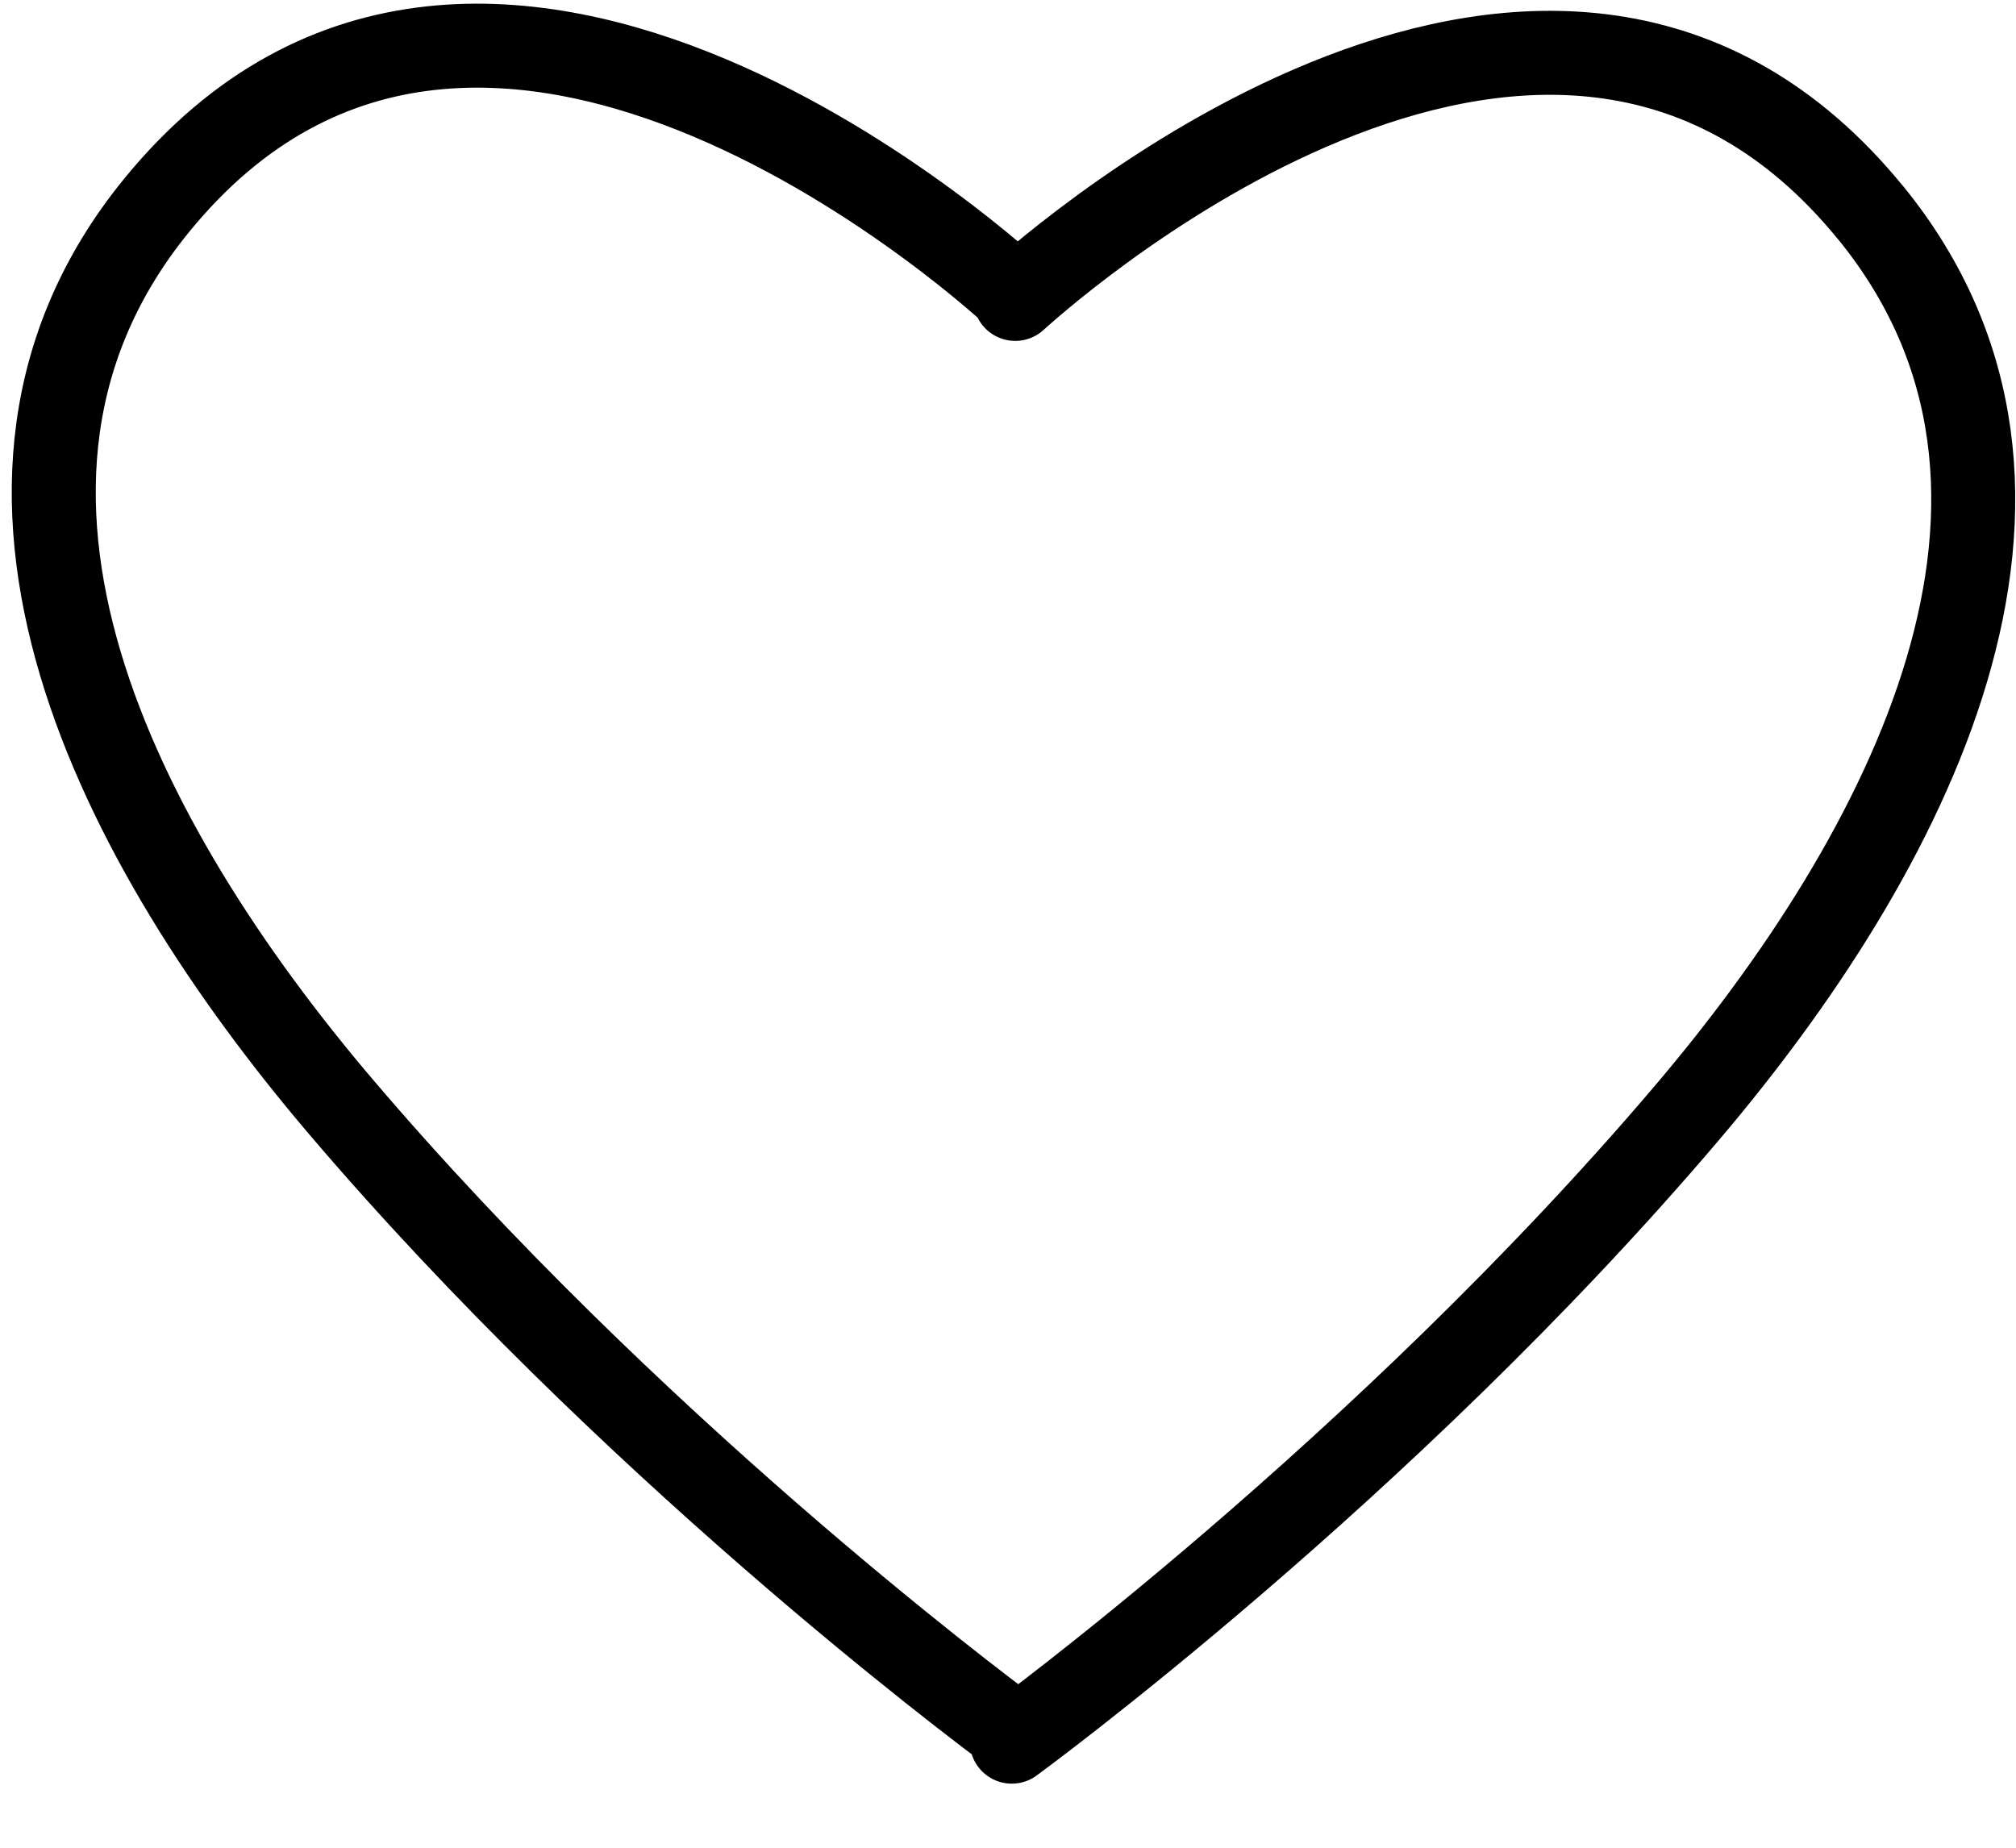
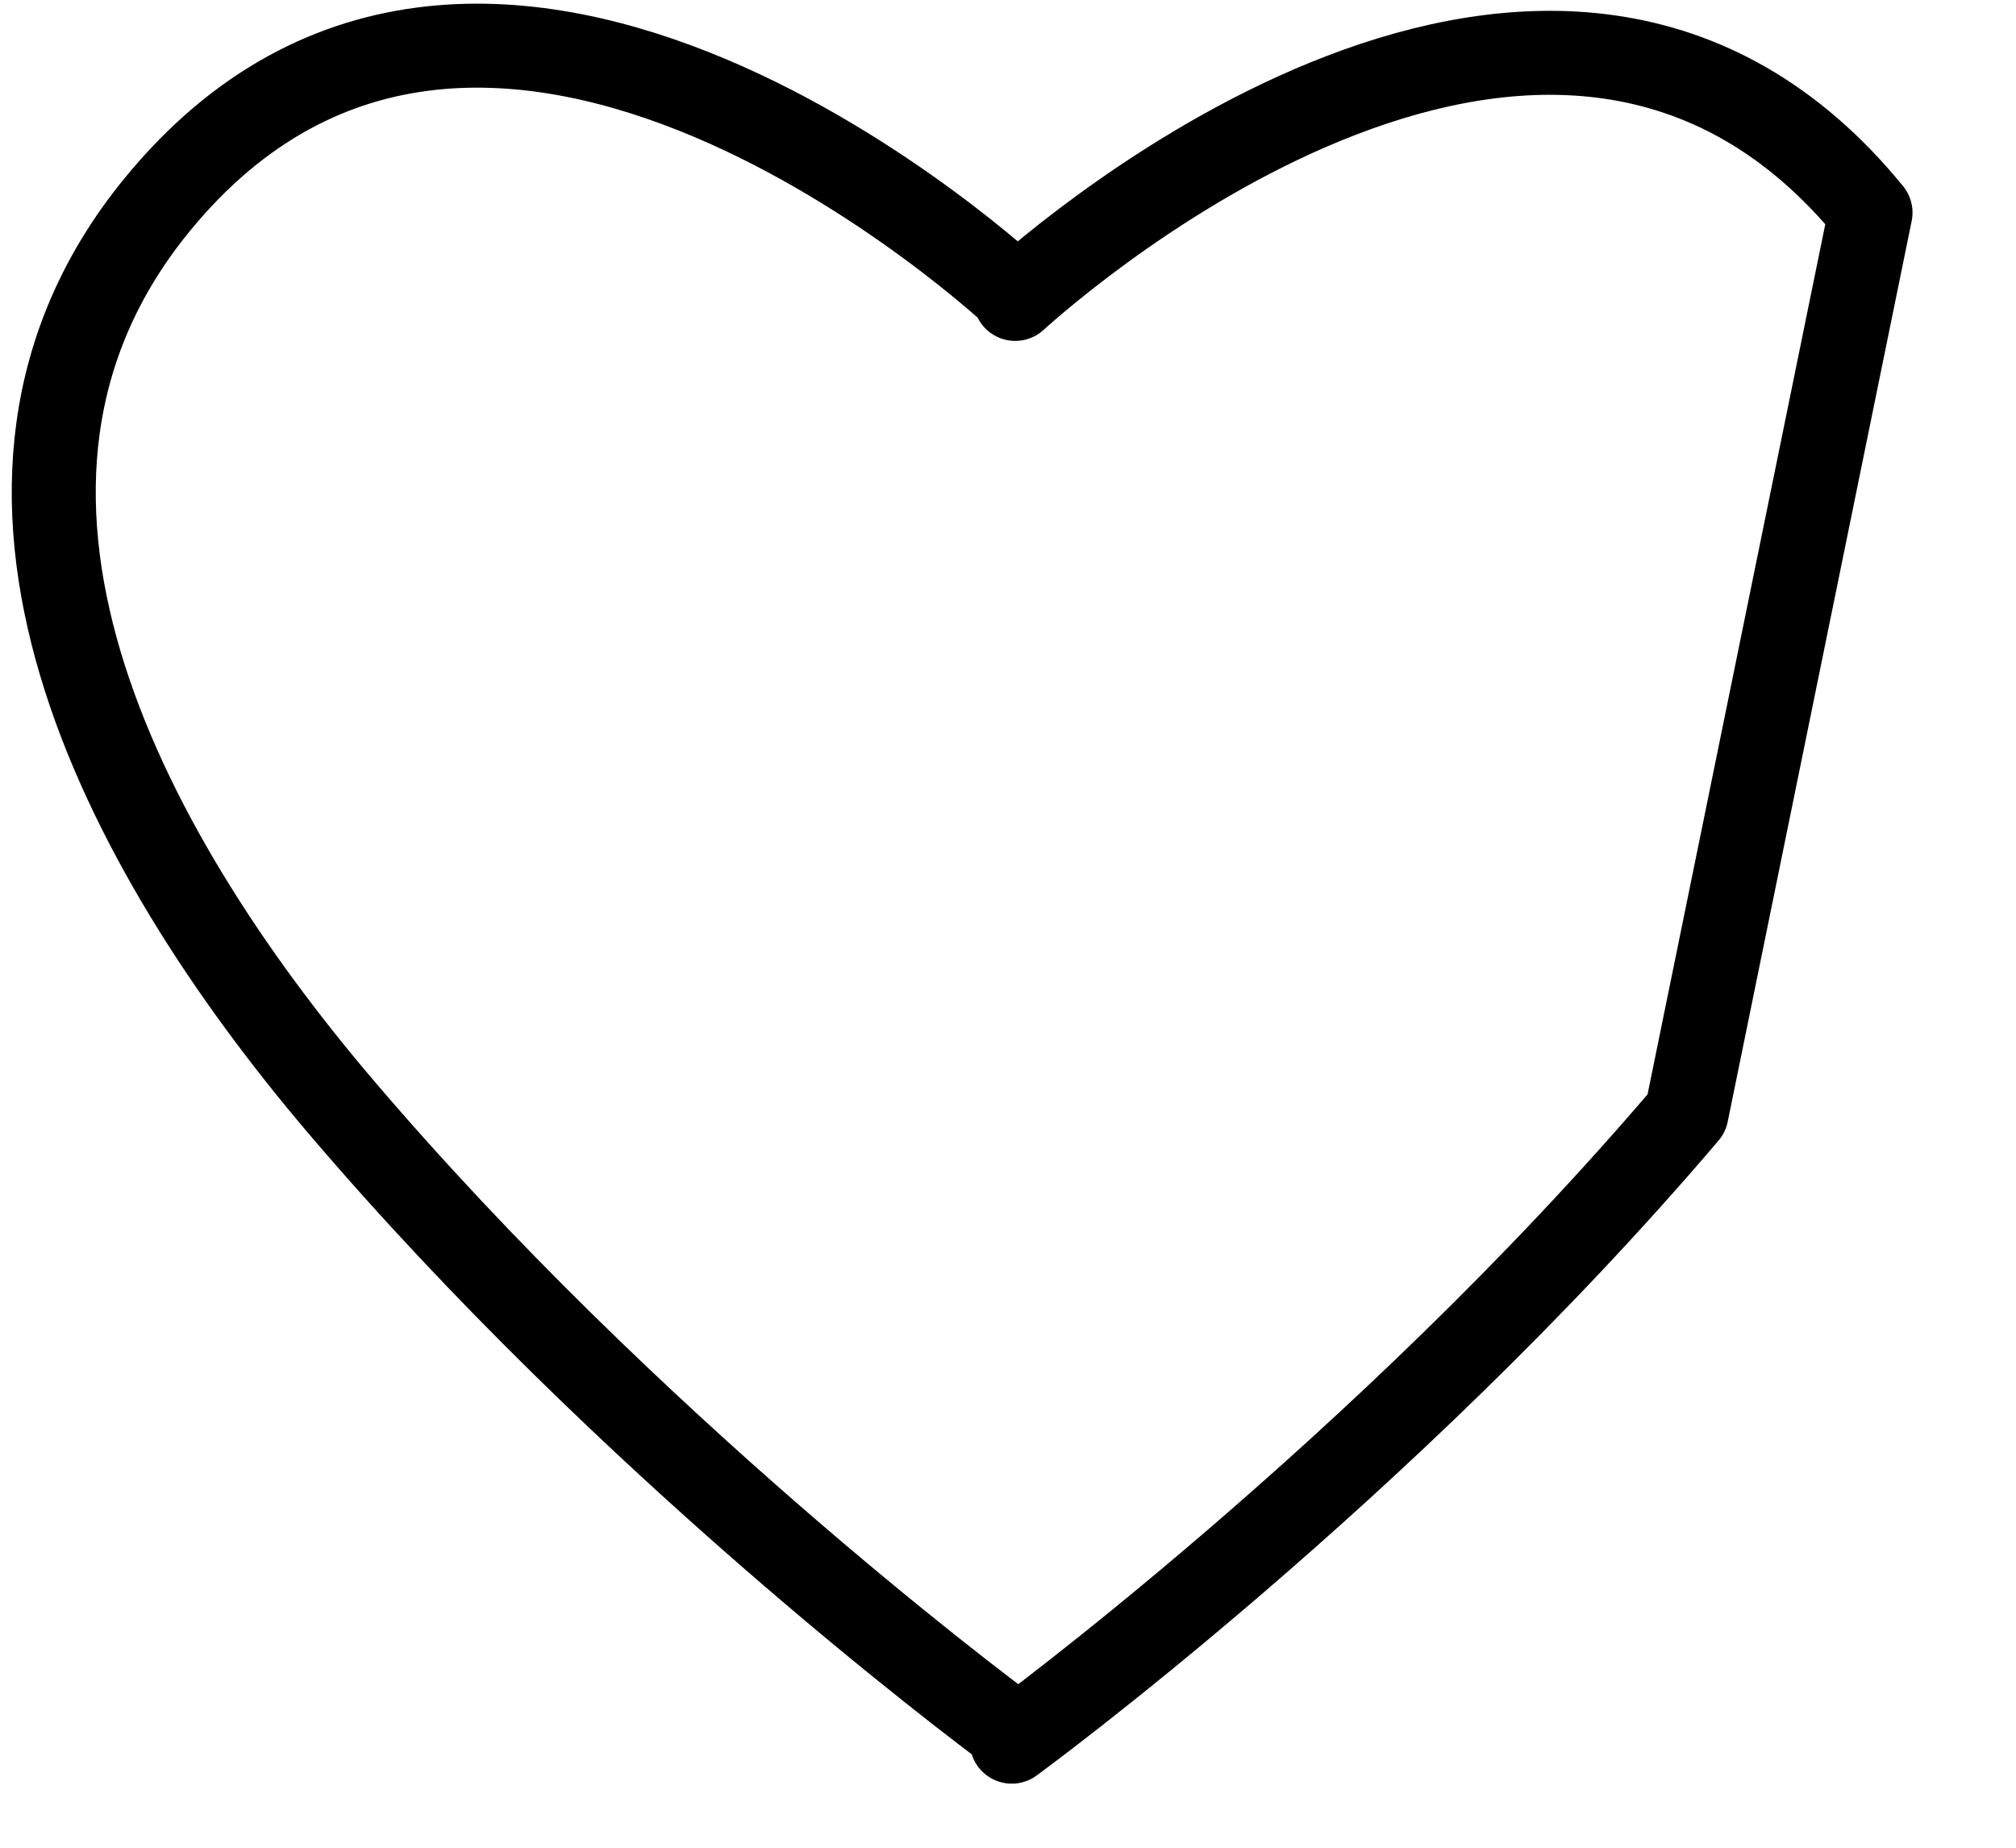
<svg xmlns="http://www.w3.org/2000/svg" fill="none" height="22" viewBox="0 0 24 22" width="24">
-   <path d="m22.268 2.532c-3.755-4.604-9.631.529-10.182 1.027v-.047s-6.282-5.899-10.223-1.065c-2.711 3.325-.438 7.633 2.188 10.722 3.421 4.021 7.549 7.122 7.994 7.451v.117s4.416-3.225 8.033-7.481c2.628-3.092 4.9-7.4 2.191-10.724z" stroke="#000" stroke-linecap="round" stroke-linejoin="round" stroke-miterlimit="10" />
+   <path d="m22.268 2.532c-3.755-4.604-9.631.529-10.182 1.027v-.047s-6.282-5.899-10.223-1.065c-2.711 3.325-.438 7.633 2.188 10.722 3.421 4.021 7.549 7.122 7.994 7.451v.117s4.416-3.225 8.033-7.481z" stroke="#000" stroke-linecap="round" stroke-linejoin="round" stroke-miterlimit="10" />
</svg>